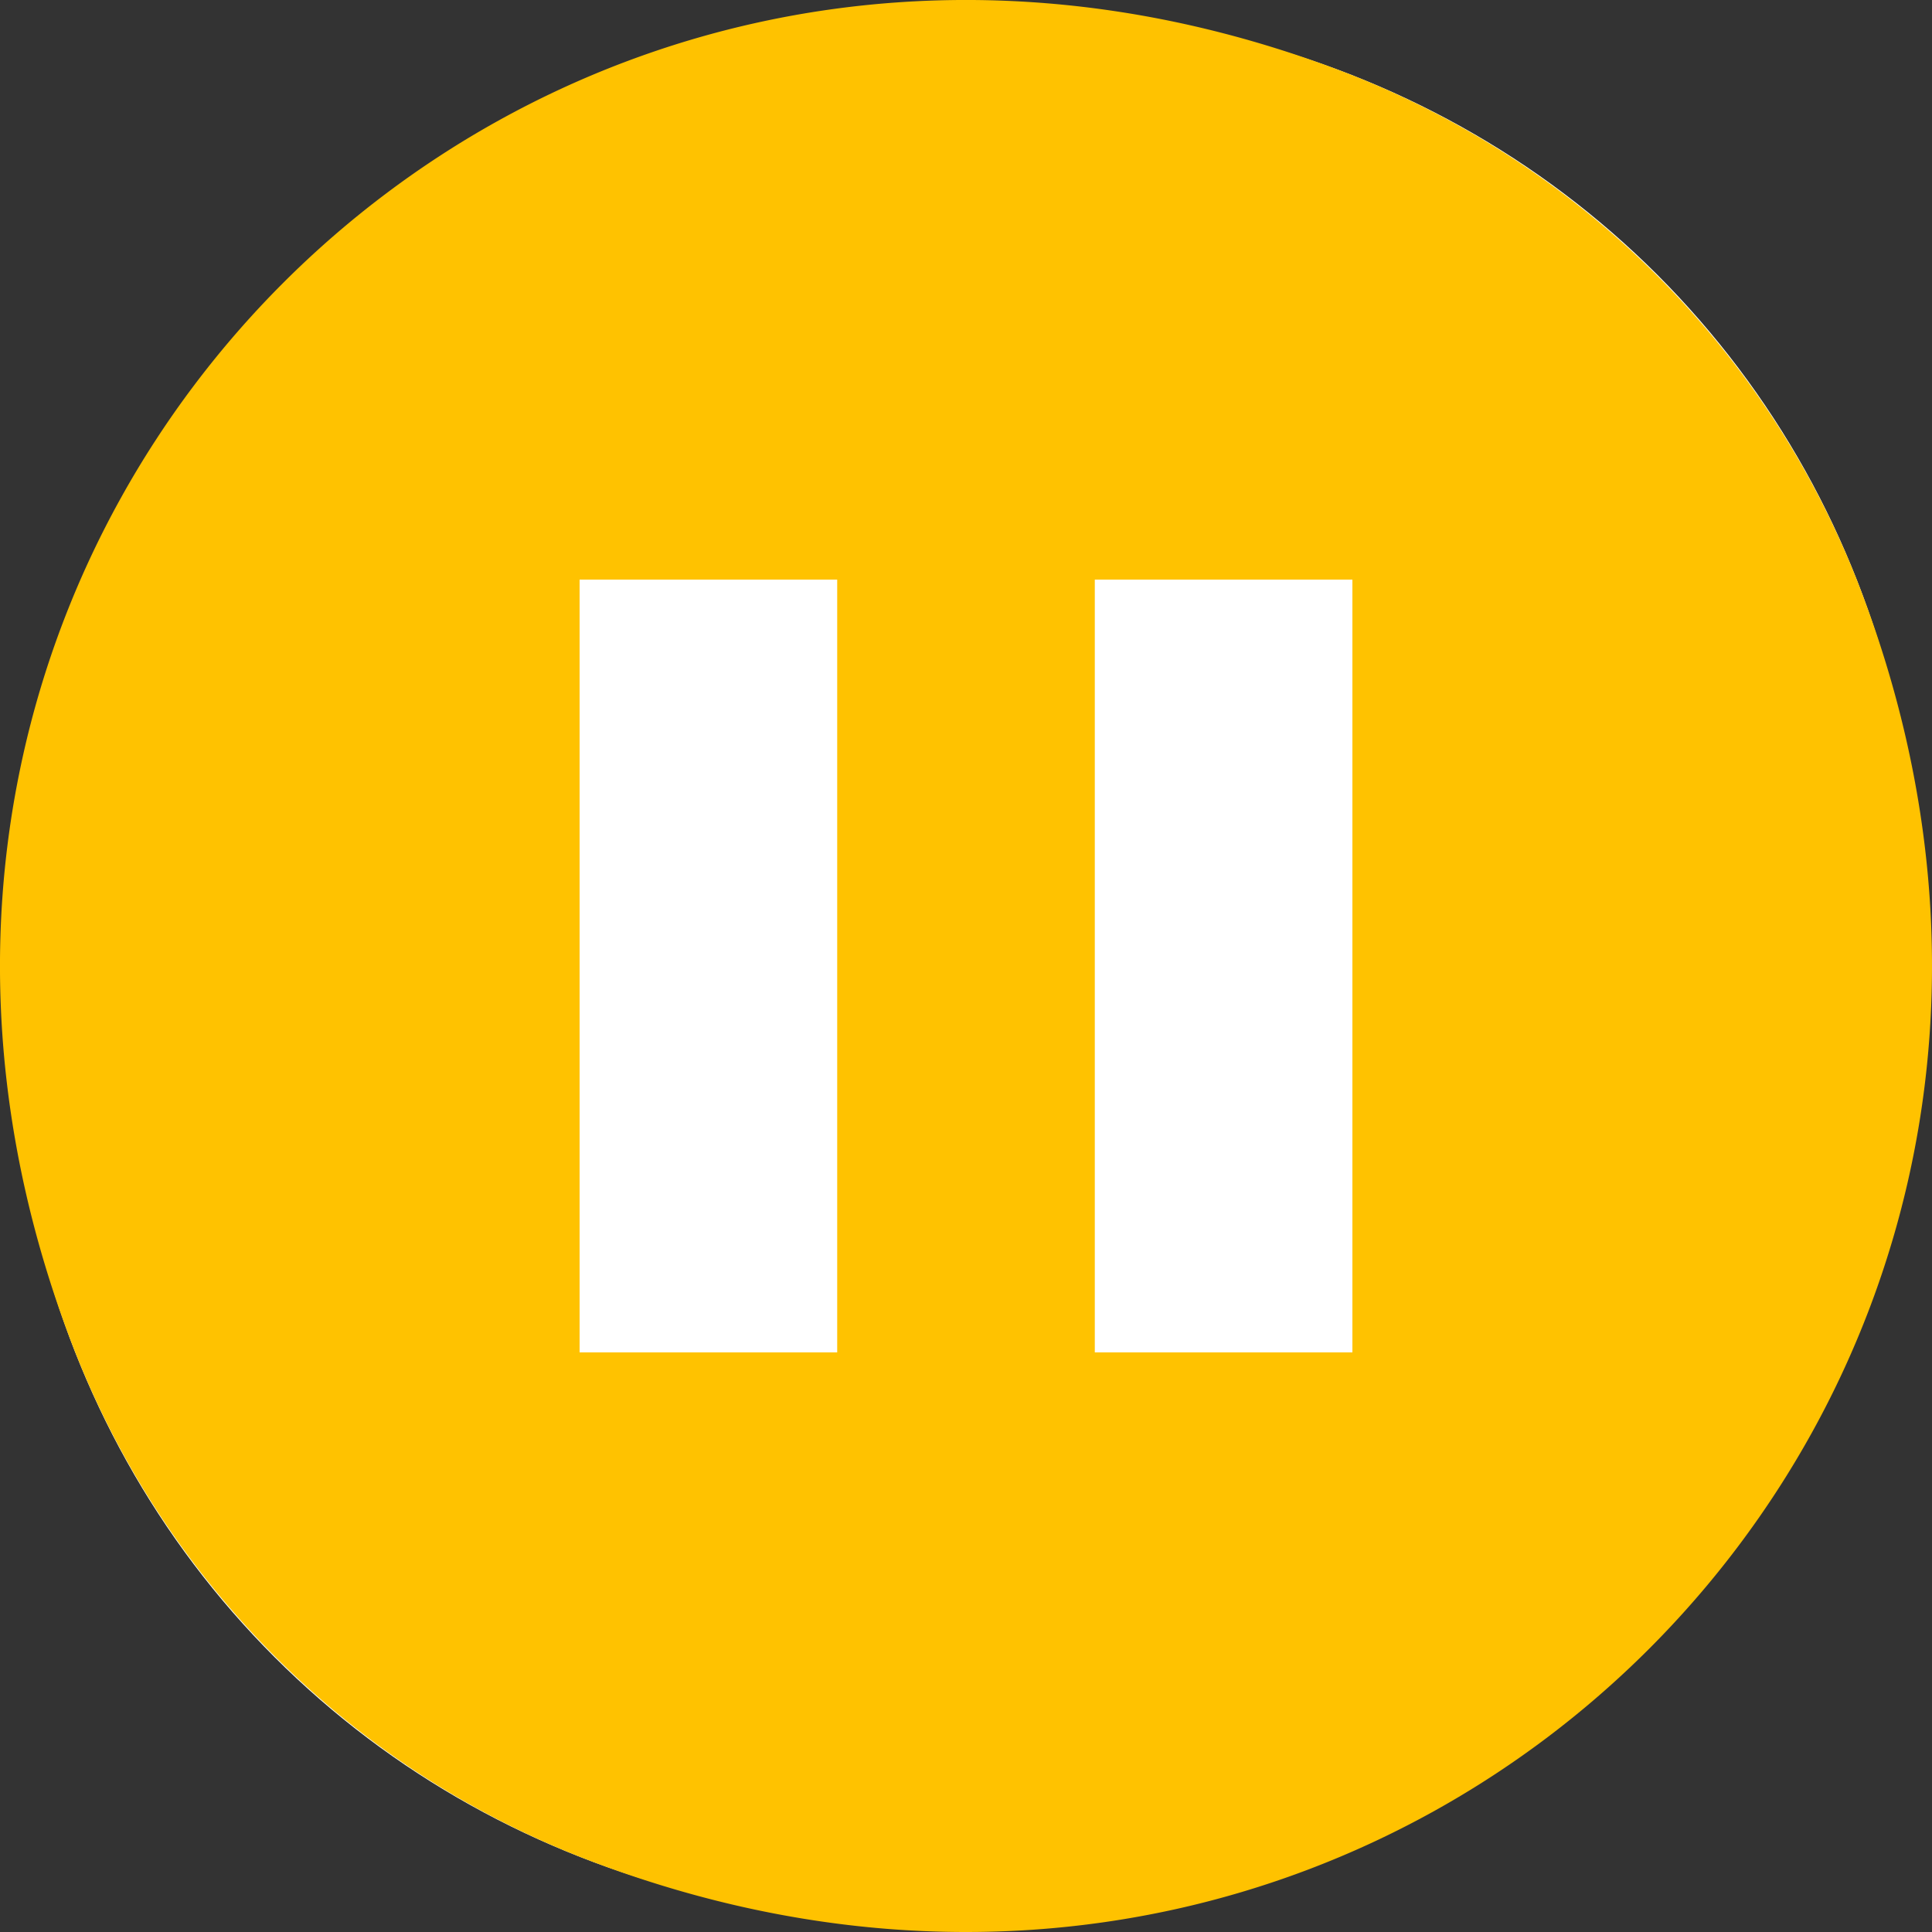
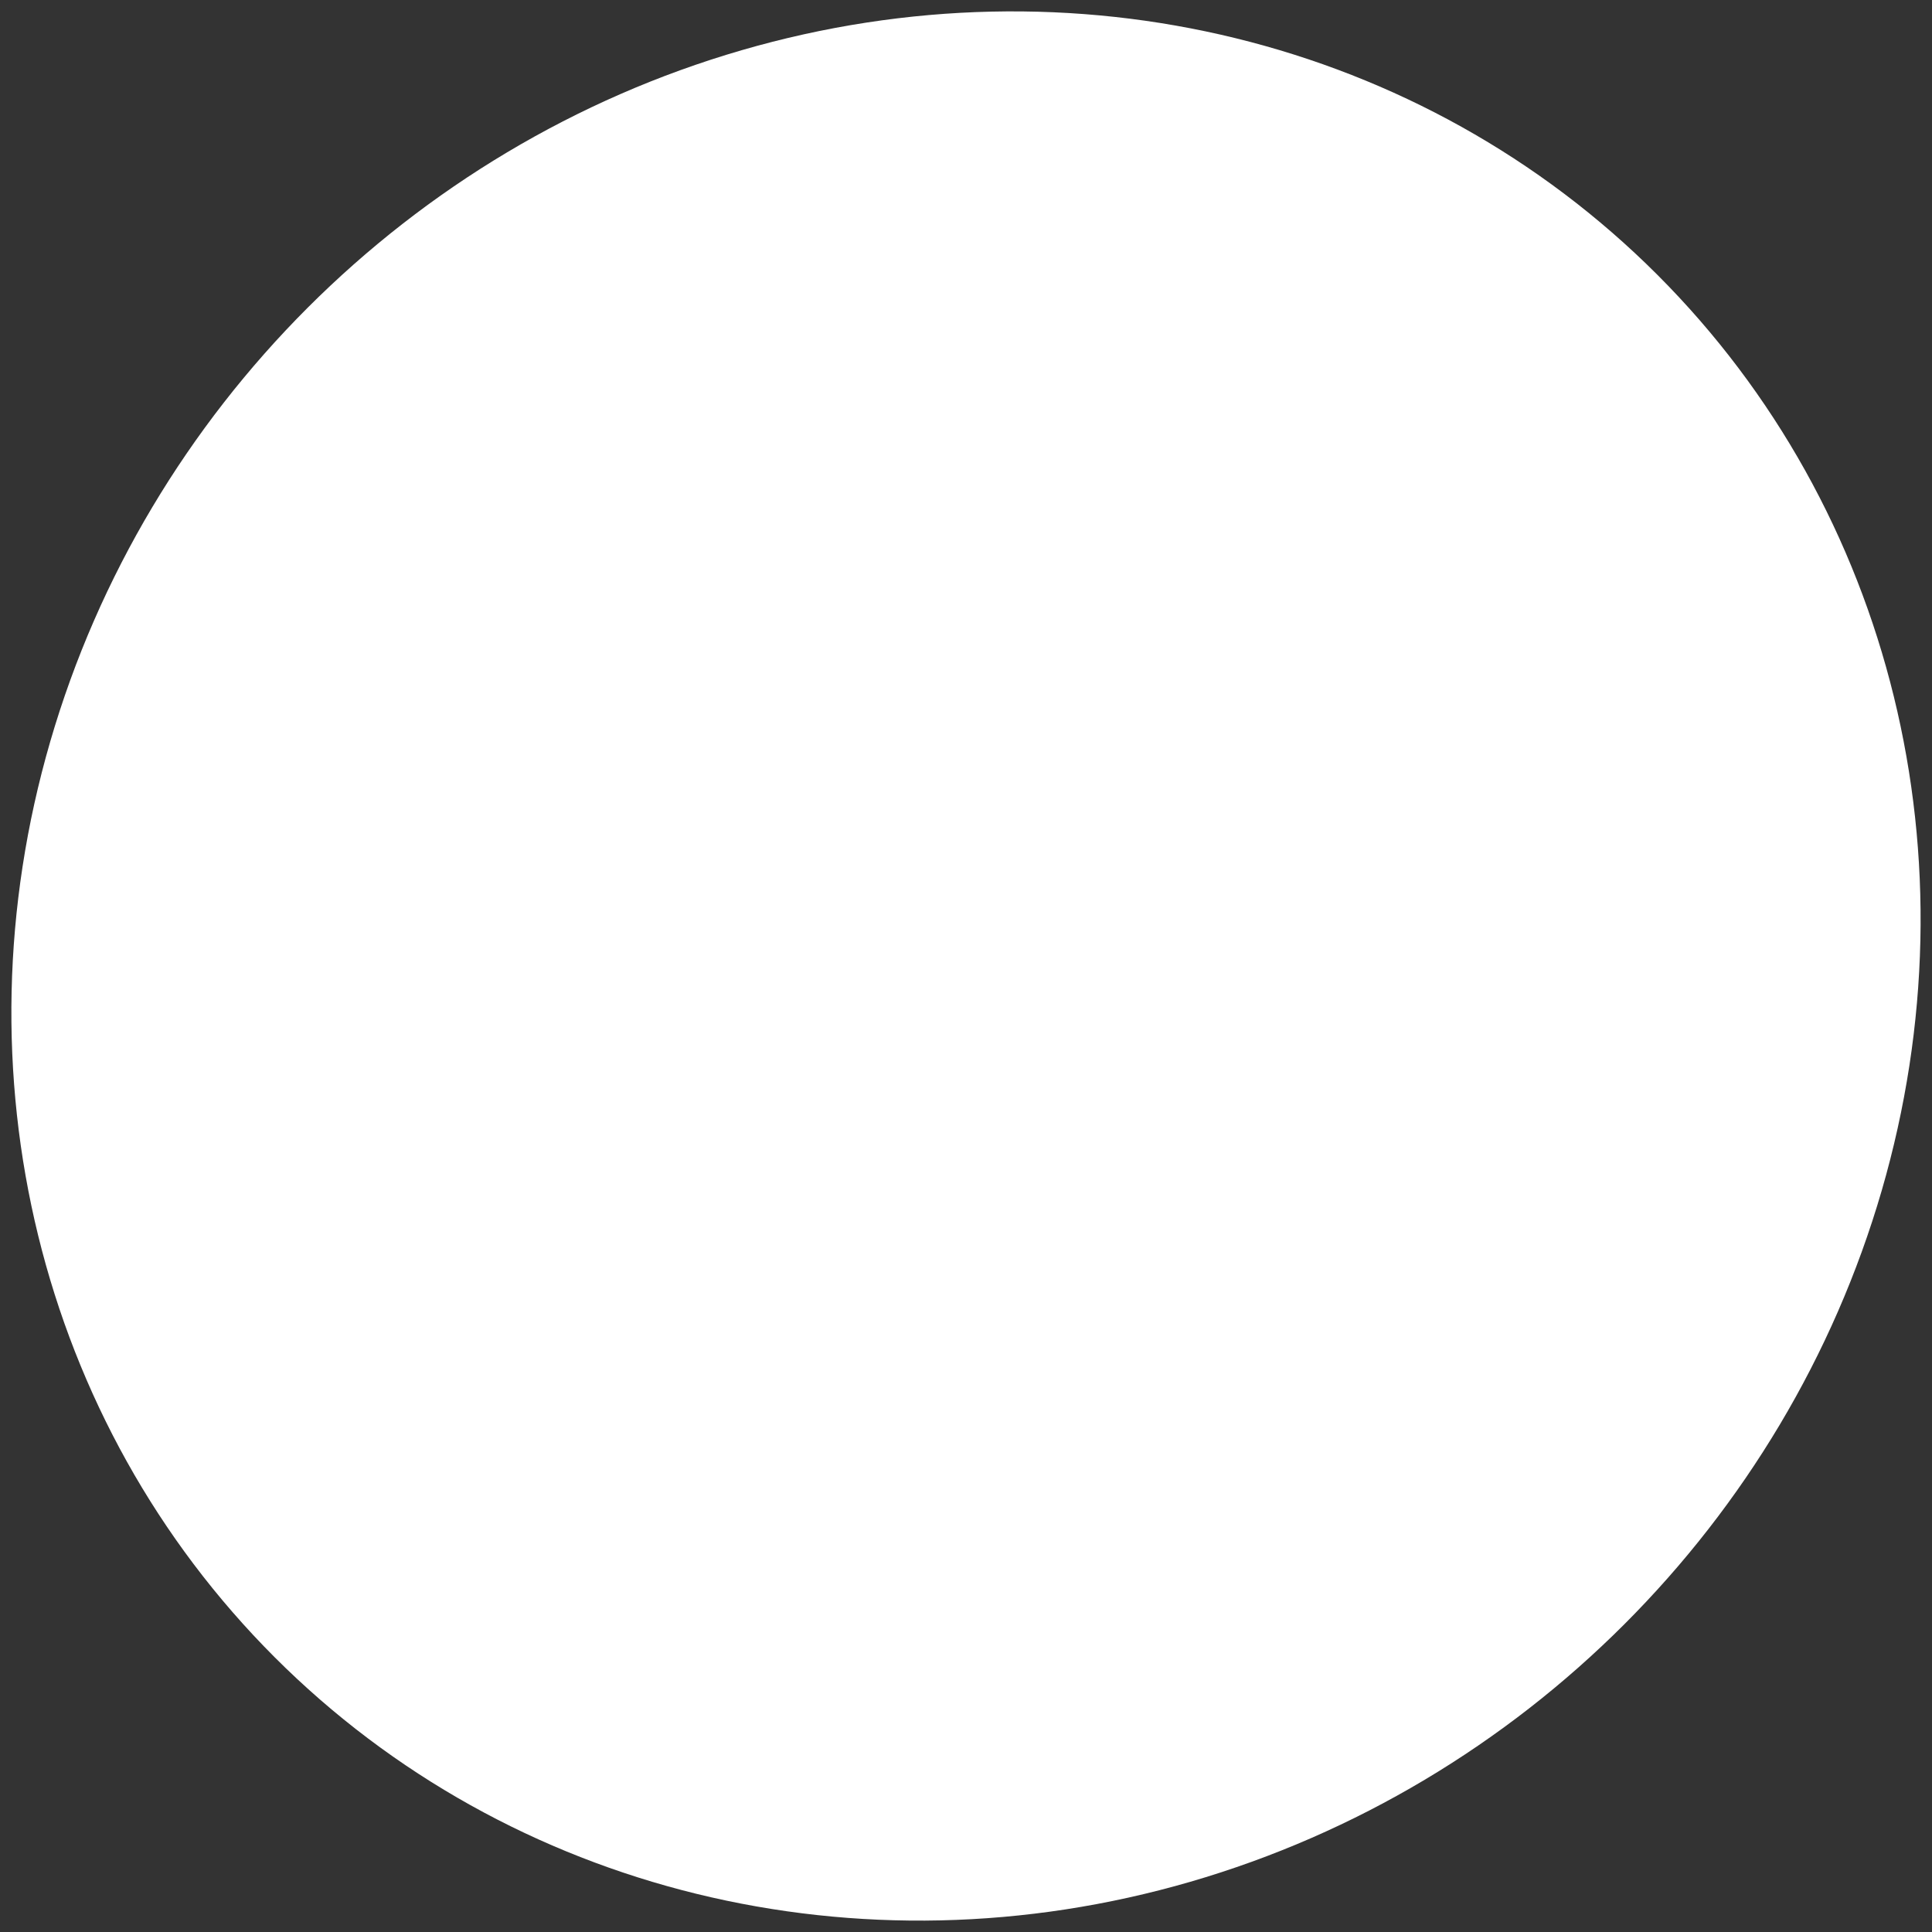
<svg xmlns="http://www.w3.org/2000/svg" id="Livello_1" data-name="Livello 1" viewBox="0 0 480 480">
  <rect x="0" y="0" width="480" height="480" fill="#333333" stroke="none" />
  <defs>
    <style>.cls-1{fill:#fff;}.cls-2{fill:#ffc200;}</style>
  </defs>
  <title>icona_pausa</title>
  <ellipse class="cls-1" cx="256" cy="256" rx="242.89" ry="231.3" transform="translate(-122.04 240) rotate(-45)" />
  <g id="Layer_1" data-name="Layer 1">
-     <path class="cls-2" d="M351.39,34.46C146.86-45.29-45.29,146.86,34.46,351.39A223.21,223.21,0,0,0,160.61,477.54c204.53,79.75,396.68-112.4,316.93-316.93A223.21,223.21,0,0,0,351.39,34.46ZM224,160V352H160V160Zm128,0V352H288V160Z" transform="translate(-16 -16)" />
-   </g>
+     </g>
</svg>